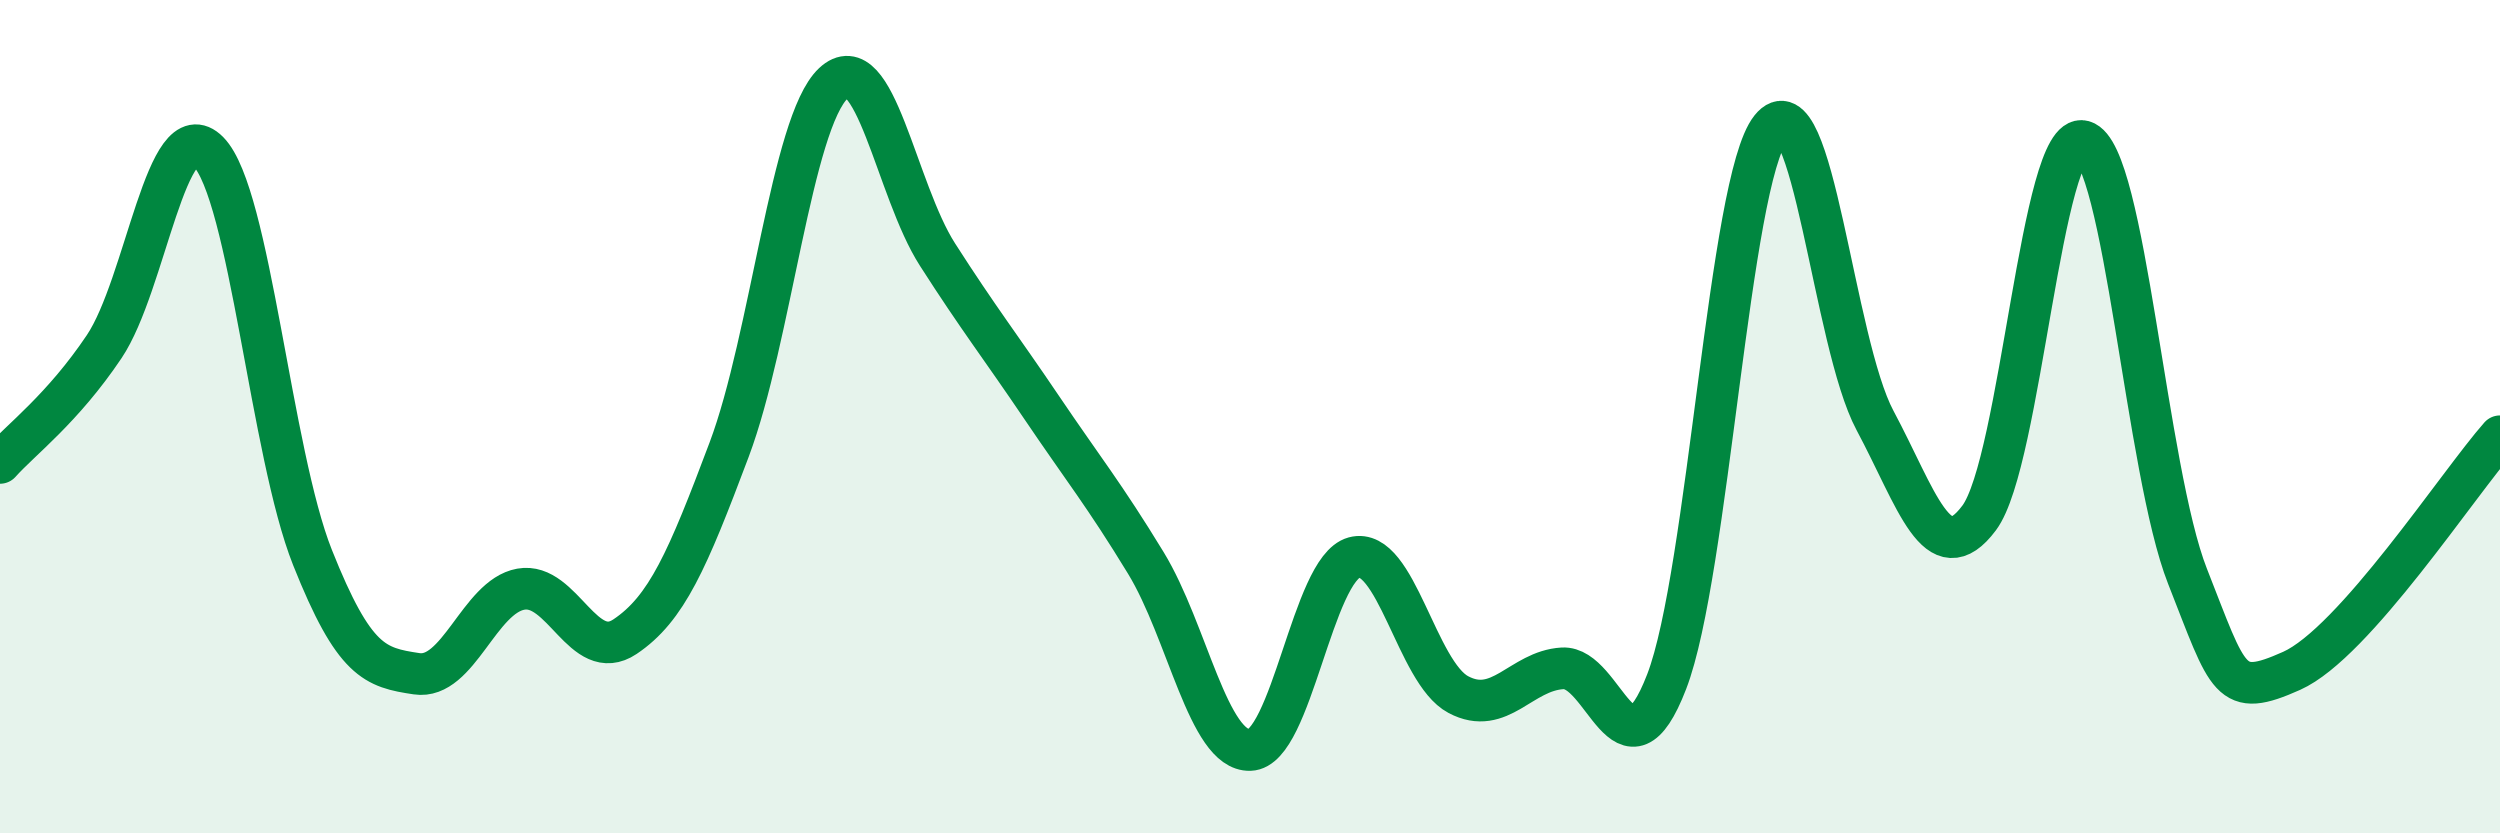
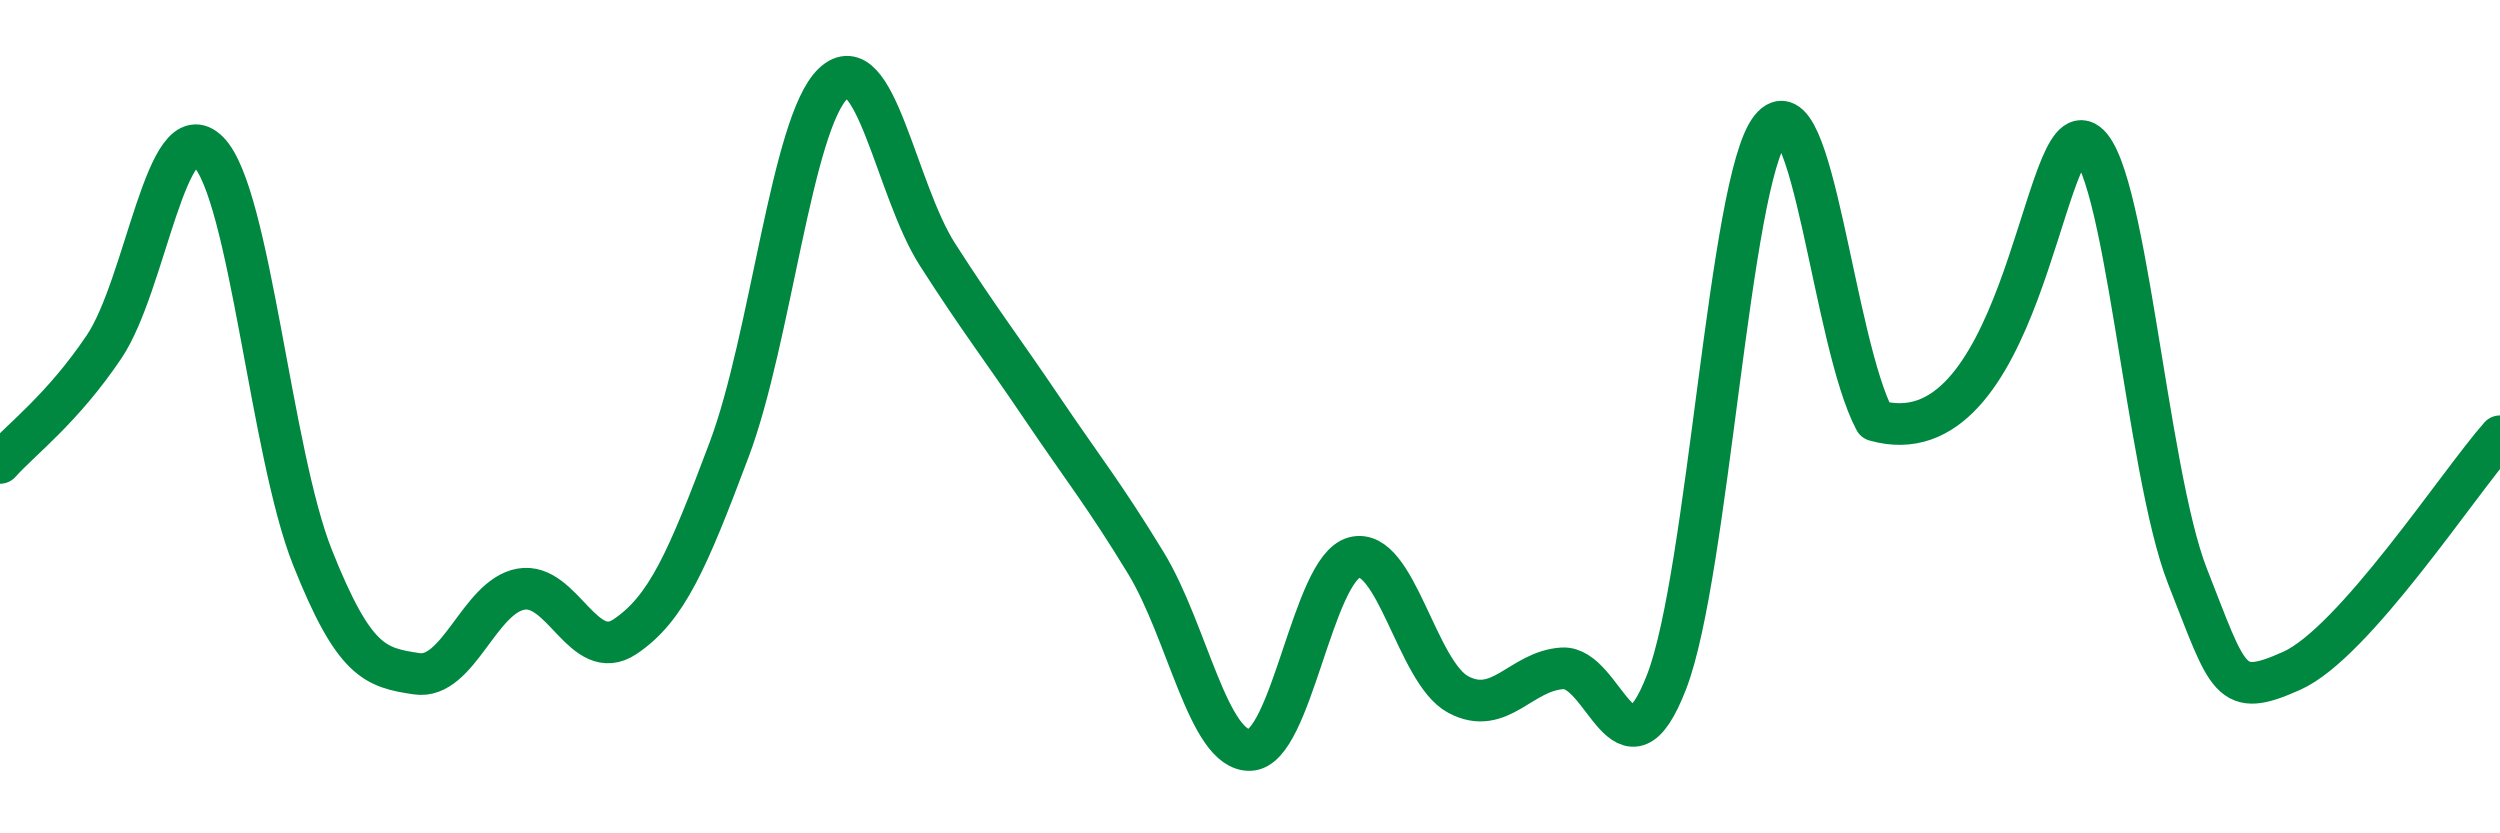
<svg xmlns="http://www.w3.org/2000/svg" width="60" height="20" viewBox="0 0 60 20">
-   <path d="M 0,11.11 C 0.5,10.55 1.5,9.81 2.5,8.32 C 3.5,6.83 4,2.63 5,3.64 C 6,4.65 6.5,10.87 7.5,13.38 C 8.5,15.89 9,16.02 10,16.17 C 11,16.32 11.5,14.32 12.5,14.14 C 13.5,13.96 14,15.95 15,15.28 C 16,14.61 16.5,13.45 17.5,10.79 C 18.5,8.13 19,2.94 20,2 C 21,1.06 21.5,4.55 22.5,6.11 C 23.5,7.67 24,8.3 25,9.78 C 26,11.26 26.5,11.87 27.5,13.51 C 28.5,15.15 29,18.03 30,18 C 31,17.97 31.5,13.65 32.5,13.38 C 33.5,13.11 34,16.14 35,16.67 C 36,17.2 36.5,16.1 37.5,16.04 C 38.5,15.98 39,18.95 40,16.36 C 41,13.77 41.5,4.33 42.5,3.08 C 43.5,1.83 44,8.22 45,10.09 C 46,11.96 46.5,13.77 47.5,12.43 C 48.5,11.09 49,3.11 50,3.39 C 51,3.67 51.5,11.29 52.5,13.83 C 53.5,16.37 53.5,16.77 55,16.1 C 56.5,15.43 59,11.6 60,10.47L60 20L0 20Z" fill="#008740" opacity="0.1" stroke-linecap="round" stroke-linejoin="round" />
-   <path d="M 0,11.11 C 0.5,10.55 1.5,9.81 2.5,8.32 C 3.5,6.83 4,2.63 5,3.64 C 6,4.65 6.5,10.87 7.5,13.38 C 8.5,15.89 9,16.02 10,16.17 C 11,16.32 11.5,14.32 12.5,14.14 C 13.5,13.96 14,15.95 15,15.28 C 16,14.61 16.5,13.45 17.5,10.79 C 18.5,8.13 19,2.94 20,2 C 21,1.06 21.5,4.55 22.5,6.11 C 23.5,7.67 24,8.3 25,9.78 C 26,11.26 26.5,11.87 27.5,13.51 C 28.5,15.15 29,18.03 30,18 C 31,17.97 31.5,13.65 32.5,13.38 C 33.5,13.11 34,16.14 35,16.67 C 36,17.2 36.5,16.1 37.5,16.04 C 38.5,15.98 39,18.95 40,16.36 C 41,13.77 41.5,4.33 42.5,3.08 C 43.5,1.83 44,8.22 45,10.09 C 46,11.96 46.5,13.77 47.5,12.43 C 48.5,11.09 49,3.11 50,3.39 C 51,3.67 51.5,11.29 52.5,13.83 C 53.5,16.37 53.5,16.77 55,16.1 C 56.5,15.43 59,11.6 60,10.47" stroke="#008740" stroke-width="1" fill="none" stroke-linecap="round" stroke-linejoin="round" />
+   <path d="M 0,11.11 C 0.5,10.55 1.5,9.81 2.5,8.32 C 3.5,6.83 4,2.63 5,3.64 C 6,4.65 6.5,10.87 7.5,13.38 C 8.5,15.89 9,16.02 10,16.17 C 11,16.32 11.5,14.32 12.5,14.14 C 13.5,13.96 14,15.95 15,15.28 C 16,14.61 16.5,13.45 17.5,10.79 C 18.5,8.13 19,2.94 20,2 C 21,1.06 21.5,4.55 22.5,6.11 C 23.5,7.67 24,8.3 25,9.78 C 26,11.26 26.5,11.87 27.5,13.51 C 28.5,15.15 29,18.03 30,18 C 31,17.97 31.5,13.65 32.5,13.38 C 33.5,13.11 34,16.14 35,16.67 C 36,17.2 36.5,16.1 37.5,16.04 C 38.5,15.98 39,18.95 40,16.36 C 41,13.77 41.5,4.33 42.5,3.08 C 43.5,1.83 44,8.22 45,10.09 C 48.5,11.09 49,3.11 50,3.39 C 51,3.67 51.5,11.29 52.5,13.83 C 53.5,16.37 53.5,16.77 55,16.1 C 56.5,15.43 59,11.6 60,10.47" stroke="#008740" stroke-width="1" fill="none" stroke-linecap="round" stroke-linejoin="round" />
</svg>